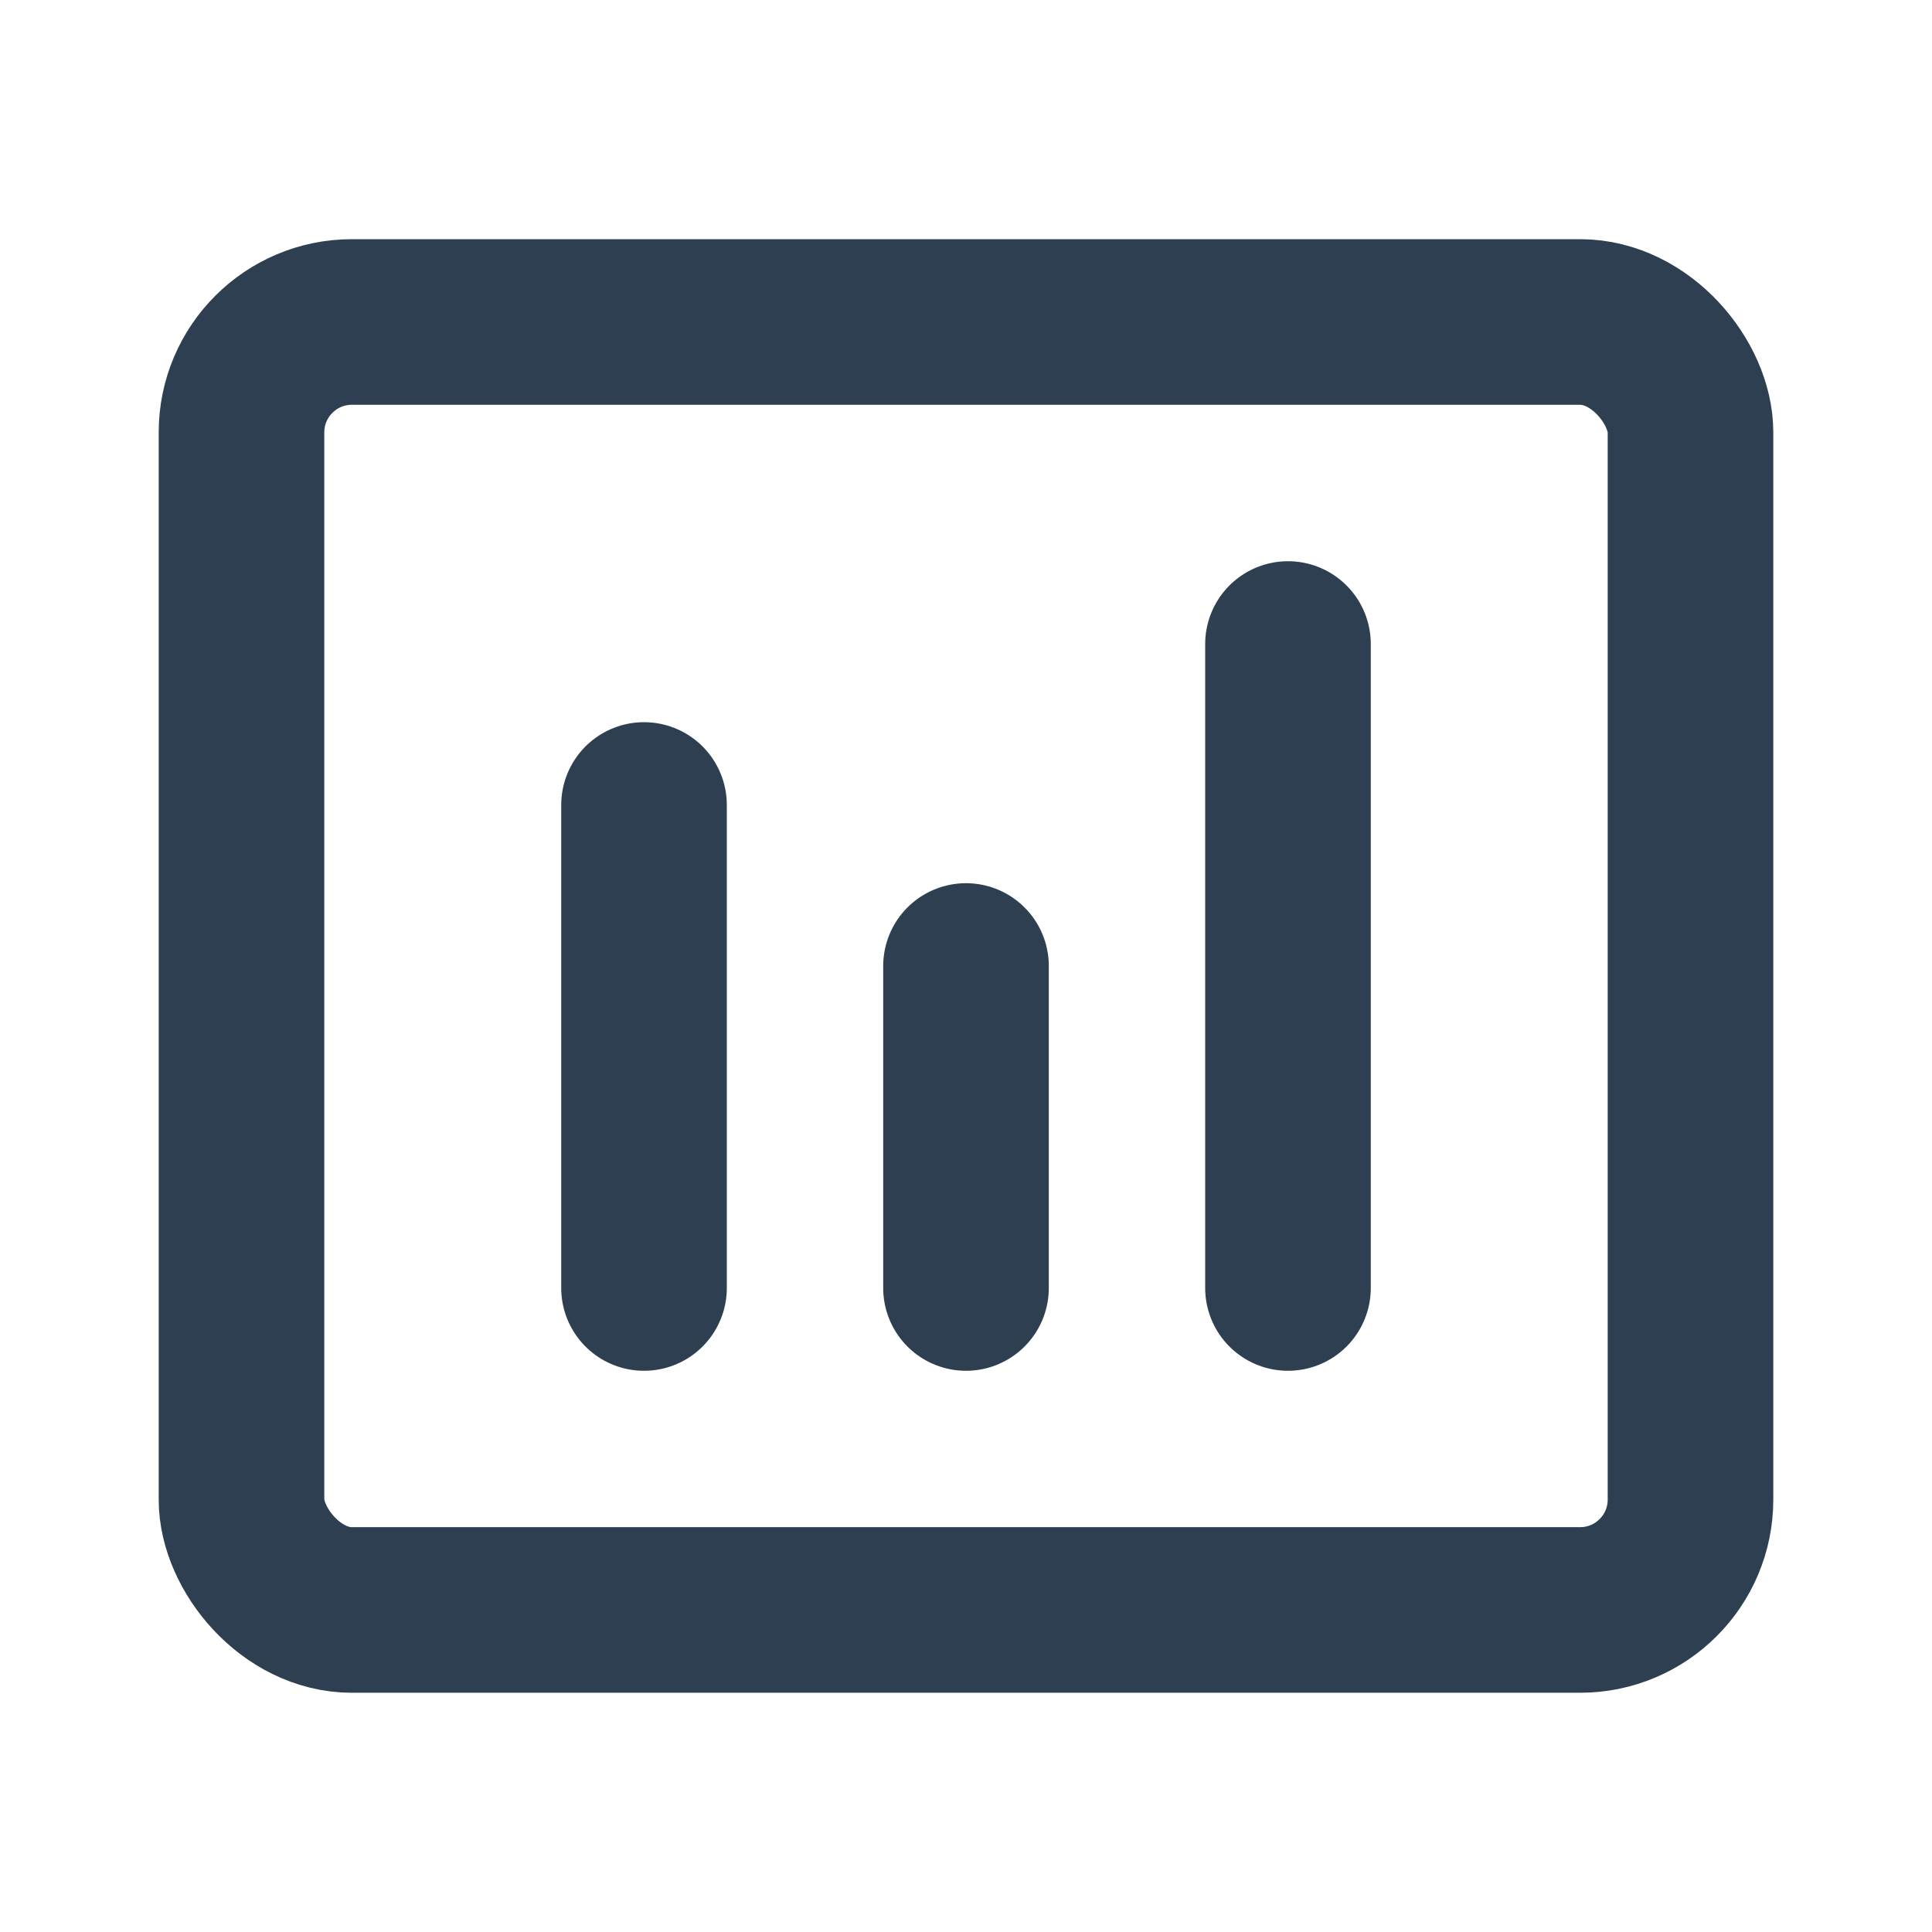
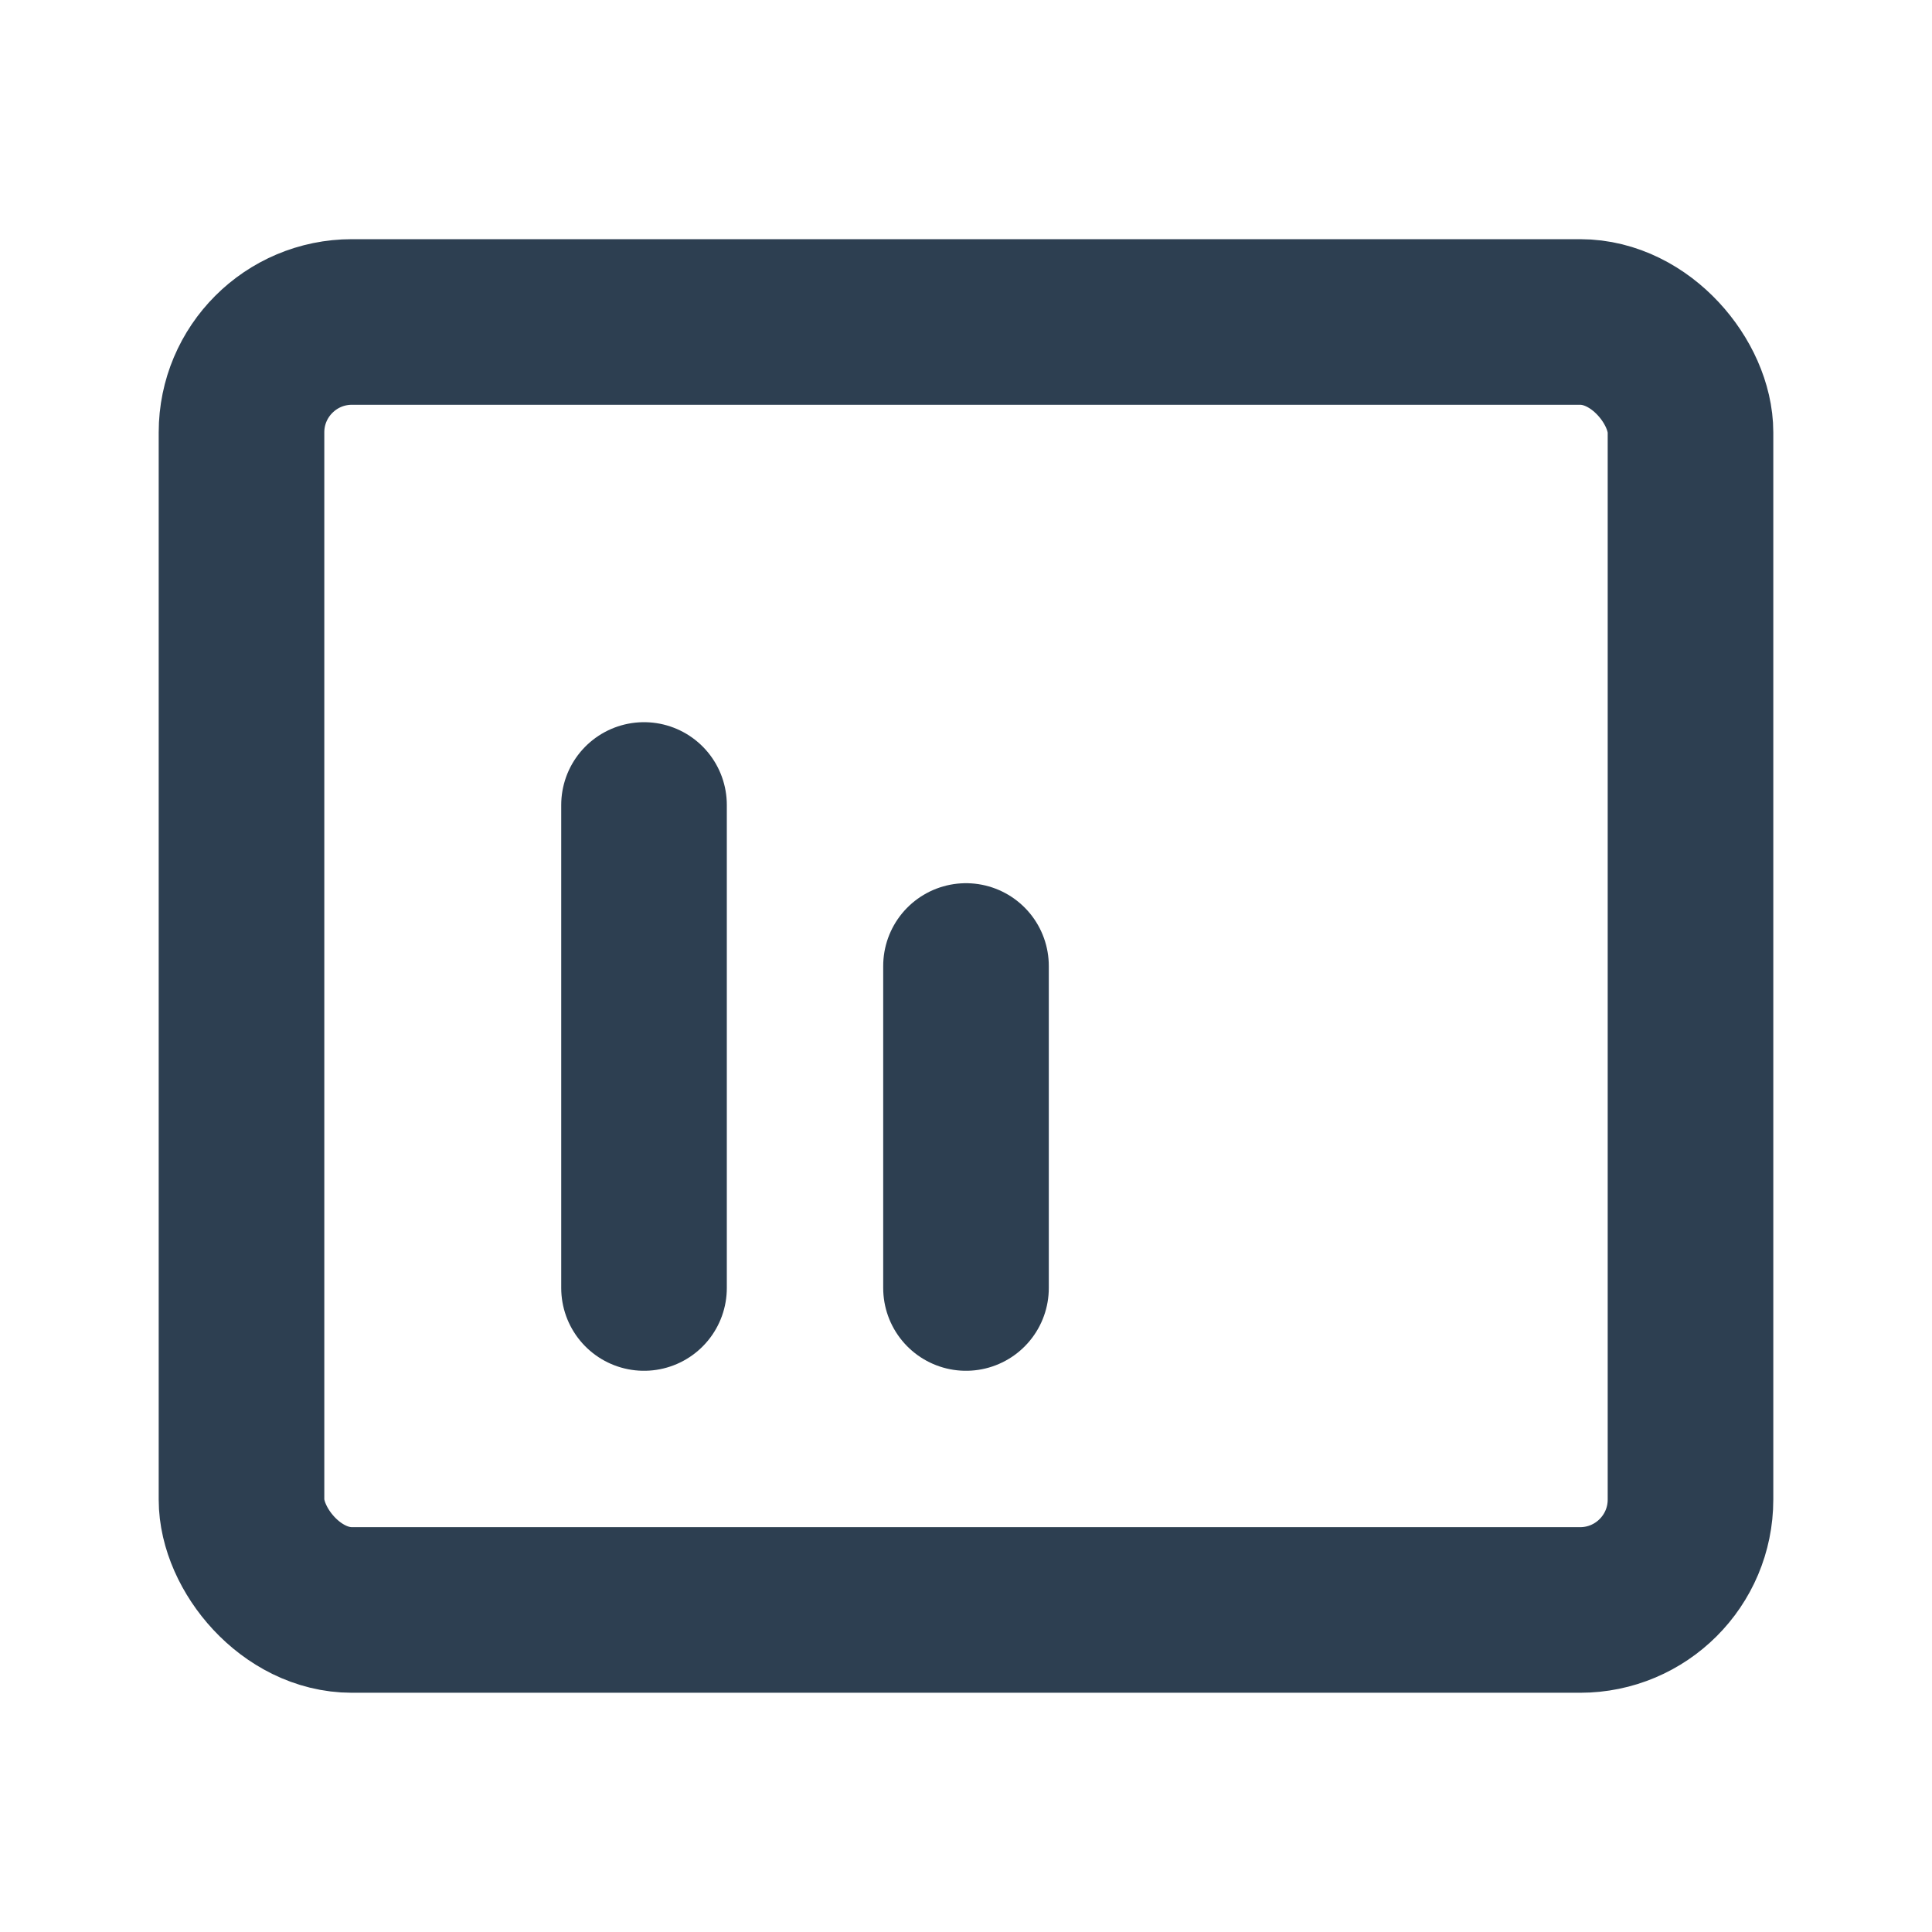
<svg xmlns="http://www.w3.org/2000/svg" width="35" height="35" viewBox="0 0 35 35" fill="none">
  <g id="Icon/Chart">
    <path id="Vector 8" d="M11.667 14.583L11.667 23.333" stroke="#2D3F51" stroke-width="3" stroke-linecap="round" stroke-linejoin="round" />
    <path id="Vector 9" d="M17.5 17.5V23.333" stroke="#2D3F51" stroke-width="3" stroke-linecap="round" stroke-linejoin="round" />
-     <path id="Vector 10" d="M23.333 11.667V23.333" stroke="#2D3F51" stroke-width="3" stroke-linecap="round" stroke-linejoin="round" />
    <rect id="Rectangle 25" x="4.375" y="5.833" width="26.25" height="23.333" rx="2" stroke="#2D3F51" stroke-width="3" />
  </g>
</svg>